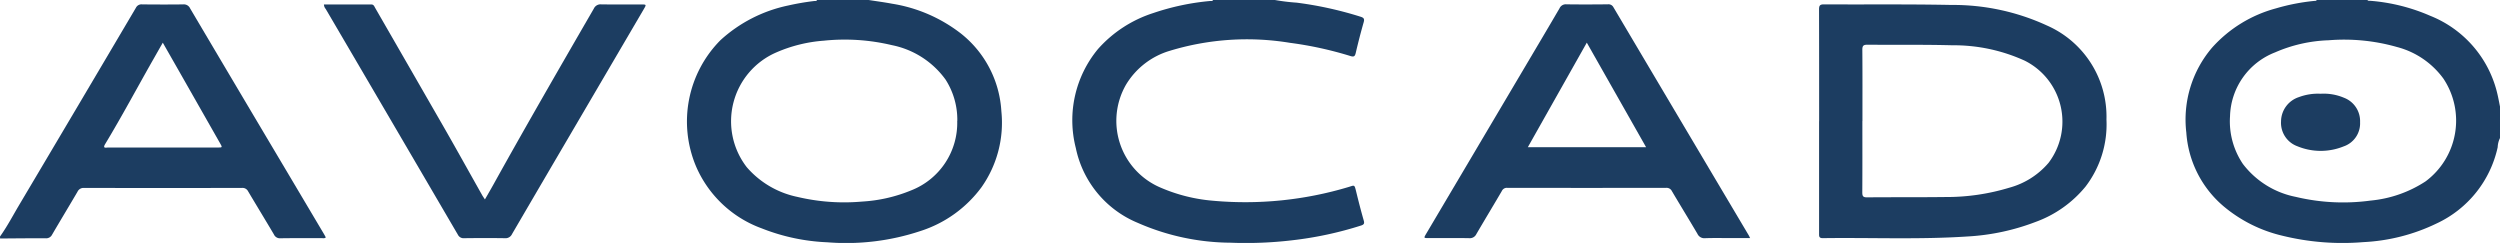
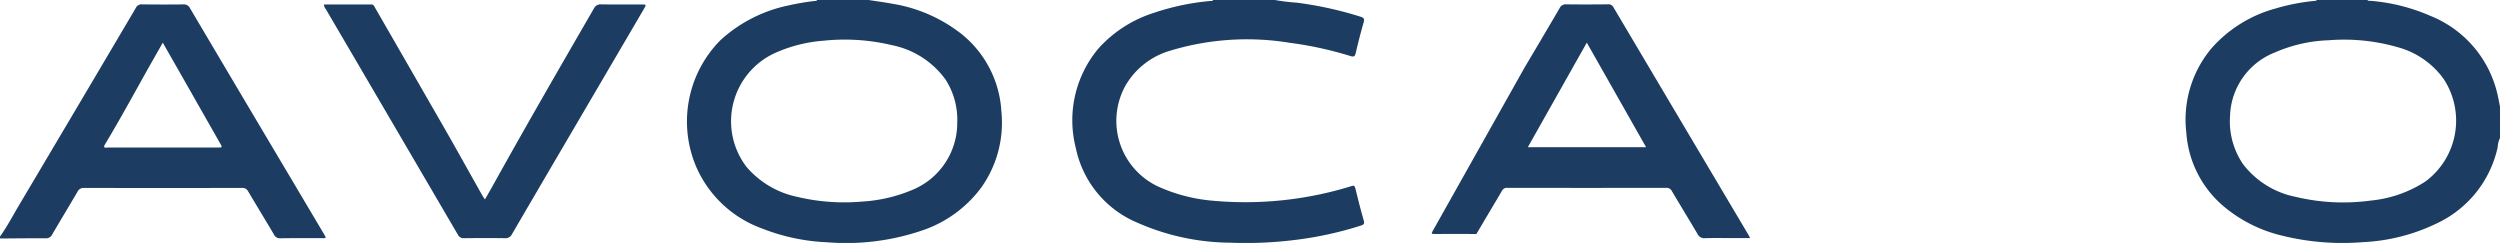
<svg xmlns="http://www.w3.org/2000/svg" width="188.888" height="18.357" viewBox="0 0 188.888 18.357">
  <defs>
    <clipPath id="clip-path">
      <rect id="Rectangle_6922" data-name="Rectangle 6922" width="188.888" height="18.357" transform="translate(0 0)" fill="#1c3d61" />
    </clipPath>
  </defs>
  <g id="Group_19138" data-name="Group 19138" transform="translate(0 0)">
    <g id="Group_19136" data-name="Group 19136" transform="translate(0 0)" clip-path="url(#clip-path)">
      <path id="Path_3480" data-name="Path 3480" d="M163.507,0c.59.093,1.183.169,1.769.28a11.4,11.4,0,0,1,5.206,2.255A8.073,8.073,0,0,1,173.535,8.4a8.45,8.45,0,0,1-1.506,5.753,9.218,9.218,0,0,1-4.618,3.306,17.767,17.767,0,0,1-7.024.847,15.134,15.134,0,0,1-4.971-1.057,8.6,8.6,0,0,1-4.959-4.7,8.724,8.724,0,0,1,1.854-9.513,10.871,10.871,0,0,1,5.1-2.617A19.135,19.135,0,0,1,159.4.077c.075-.01.168.02.213-.077Zm6.7,9.134a5.618,5.618,0,0,0-.89-3.124,6.593,6.593,0,0,0-4.057-2.6,15.333,15.333,0,0,0-5.141-.336,10.984,10.984,0,0,0-3.591.888,5.669,5.669,0,0,0-2.232,8.667,6.906,6.906,0,0,0,3.825,2.247,15.348,15.348,0,0,0,4.9.353,11.45,11.45,0,0,0,3.706-.848A5.473,5.473,0,0,0,170.2,9.134" transform="translate(-97.877 0)" fill="#1c3d61" />
      <path id="Path_3481" data-name="Path 3481" d="M500.227,10.431a1.711,1.711,0,0,0-.173.688,8.306,8.306,0,0,1-4.612,5.763,14.25,14.25,0,0,1-5.549,1.412,19.037,19.037,0,0,1-6.135-.491,10.7,10.7,0,0,1-4.4-2.205,8,8,0,0,1-2.83-5.582,8.366,8.366,0,0,1,1.958-6.43A9.939,9.939,0,0,1,483.3.633,15.538,15.538,0,0,1,486.2.069c.065-.007.143.012.181-.069h3.828c.057.082.146.054.223.061a14.075,14.075,0,0,1,4.522,1.132,8.4,8.4,0,0,1,5.106,6.033c.062.279.114.561.171.841Zm-20.4-1.6a5.746,5.746,0,0,0,.978,3.56,6.632,6.632,0,0,0,3.983,2.482,15.427,15.427,0,0,0,5.659.282,9.128,9.128,0,0,0,4.156-1.45,5.721,5.721,0,0,0,1.348-7.767,6.306,6.306,0,0,0-3.491-2.382,14.573,14.573,0,0,0-5.19-.513,10.99,10.99,0,0,0-4.041.917,5.326,5.326,0,0,0-3.4,4.871" transform="translate(-311.34 0)" fill="#1c3d61" />
      <path id="Path_3482" data-name="Path 3482" d="M0,18.494c.539-.753.967-1.574,1.438-2.368Q5.864,8.673,10.27,1.208a.465.465,0,0,1,.473-.254c1.032.01,2.065.013,3.1,0a.519.519,0,0,1,.52.3q3.679,6.22,7.373,12.433l2.731,4.6c.052.088.1.179.149.269-.1.1-.206.058-.3.059-1.044,0-2.088-.006-3.131.01a.494.494,0,0,1-.49-.292c-.643-1.087-1.3-2.162-1.946-3.25a.471.471,0,0,0-.47-.262q-5.967.01-11.935,0a.5.5,0,0,0-.49.291c-.633,1.079-1.281,2.149-1.912,3.228a.5.5,0,0,1-.494.286c-1.148-.007-2.295.008-3.442.016ZM12.3,3.847c-.245.43-.456.8-.668,1.174-1.233,2.16-2.4,4.356-3.687,6.486-.218.362.087.259.231.26q4.136.007,8.272,0c.361,0,.36,0,.174-.33L13.638,6.192,12.3,3.847" transform="translate(0 -0.622)" fill="#1c3d61" />
      <path id="Path_3483" data-name="Path 3483" d="M249.113,0a15.181,15.181,0,0,0,1.641.2A27.706,27.706,0,0,1,255.6,1.267c.24.076.294.168.222.419-.22.767-.418,1.541-.6,2.318-.059.252-.137.309-.392.232a27.416,27.416,0,0,0-4.576-1,20,20,0,0,0-9.072.6,5.775,5.775,0,0,0-3.312,2.555,5.478,5.478,0,0,0,2.615,7.787,12.584,12.584,0,0,0,3.994.992,27.09,27.09,0,0,0,10.169-1.031c.489-.139.467-.239.61.347.178.731.365,1.459.572,2.182.066.228,0,.305-.2.37a27.26,27.26,0,0,1-5.222,1.118,29.753,29.753,0,0,1-4.651.181,17.681,17.681,0,0,1-7.017-1.505,7.831,7.831,0,0,1-4.666-5.646A8.431,8.431,0,0,1,235.753,3.7,9.436,9.436,0,0,1,239.931.984,18.531,18.531,0,0,1,244.2.077c.085-.009.191.029.248-.077Z" transform="translate(-152.79 0)" fill="#1c3d61" />
-       <path id="Path_3484" data-name="Path 3484" d="M396.546,9.785c0-2.816,0-5.632-.007-8.449,0-.3.07-.387.382-.385,3.2.019,6.4-.023,9.6.044a16.94,16.94,0,0,1,7.248,1.558,7.514,7.514,0,0,1,4.486,7.1,7.726,7.726,0,0,1-1.583,5.069,8.716,8.716,0,0,1-3.788,2.673,16.967,16.967,0,0,1-5.111,1.092c-3.648.243-7.3.077-10.953.128-.288,0-.278-.147-.278-.347q0-4.242,0-8.484m3.271-.018c0,1.8.006,3.591-.006,5.386,0,.273.048.383.354.38,1.982-.018,3.964,0,5.946-.025a16.272,16.272,0,0,0,4.792-.7,5.932,5.932,0,0,0,2.981-1.882,5.149,5.149,0,0,0-1.794-7.717A12.921,12.921,0,0,0,406.6,4.042c-2.131-.059-4.265-.022-6.4-.043-.3,0-.392.071-.39.382.015,1.8.008,3.59.008,5.386" transform="translate(-259.101 -0.621)" fill="#1c3d61" />
-       <path id="Path_3485" data-name="Path 3485" d="M335.123,18.612h-1.35c-.685,0-1.369-.016-2.053.008a.569.569,0,0,1-.574-.334c-.635-1.077-1.29-2.143-1.927-3.219a.444.444,0,0,0-.438-.251q-6,.009-12,0a.41.41,0,0,0-.409.233c-.637,1.09-1.292,2.169-1.928,3.259a.545.545,0,0,1-.551.31c-1.02-.018-2.041-.006-3.061-.007-.368,0-.371,0-.184-.32L318.08,5.738c.885-1.495,1.773-2.988,2.648-4.488a.516.516,0,0,1,.52-.3c1.043.015,2.088.01,3.131,0a.415.415,0,0,1,.42.219q5.109,8.623,10.228,17.241c.027.046.048.1.1.2M322.788,3.845l-4.456,7.9h8.936l-4.48-7.9" transform="translate(-202.897 -0.623)" fill="#1c3d61" />
+       <path id="Path_3485" data-name="Path 3485" d="M335.123,18.612h-1.35c-.685,0-1.369-.016-2.053.008a.569.569,0,0,1-.574-.334c-.635-1.077-1.29-2.143-1.927-3.219a.444.444,0,0,0-.438-.251q-6,.009-12,0a.41.41,0,0,0-.409.233c-.637,1.09-1.292,2.169-1.928,3.259c-1.02-.018-2.041-.006-3.061-.007-.368,0-.371,0-.184-.32L318.08,5.738c.885-1.495,1.773-2.988,2.648-4.488a.516.516,0,0,1,.52-.3c1.043.015,2.088.01,3.131,0a.415.415,0,0,1,.42.219q5.109,8.623,10.228,17.241c.027.046.048.1.1.2M322.788,3.845l-4.456,7.9h8.936l-4.48-7.9" transform="translate(-202.897 -0.623)" fill="#1c3d61" />
      <path id="Path_3486" data-name="Path 3486" d="M70.616.961c1.193,0,2.385,0,3.576,0,.184,0,.223.137.29.253q2.611,4.531,5.217,9.063c.967,1.688,1.91,3.39,2.866,5.085.056.1.123.191.213.33.231-.4.444-.769.65-1.139C85.9,10.1,88.455,5.686,91.007,1.275a.557.557,0,0,1,.572-.32c1,.014,2,0,2.992.006.412,0,.416,0,.215.347q-2.9,4.948-5.8,9.893-2.083,3.551-4.159,7.107a.542.542,0,0,1-.549.313c-1.02-.016-2.041-.012-3.062,0a.478.478,0,0,1-.478-.259Q75.748,9.827,70.749,1.3a.525.525,0,0,1-.133-.339" transform="translate(-46.14 -0.624)" fill="#1c3d61" />
-       <path id="Path_3487" data-name="Path 3487" d="M500.236,20.433a3.909,3.909,0,0,1,1.766.3,1.888,1.888,0,0,1,1.221,1.849,1.837,1.837,0,0,1-1.245,1.829,4.606,4.606,0,0,1-3.492-.012,1.882,1.882,0,0,1-1.235-1.874,1.95,1.95,0,0,1,1.348-1.838,4.092,4.092,0,0,1,1.637-.255" transform="translate(-324.907 -13.349)" fill="#1c3d61" />
    </g>
  </g>
</svg>